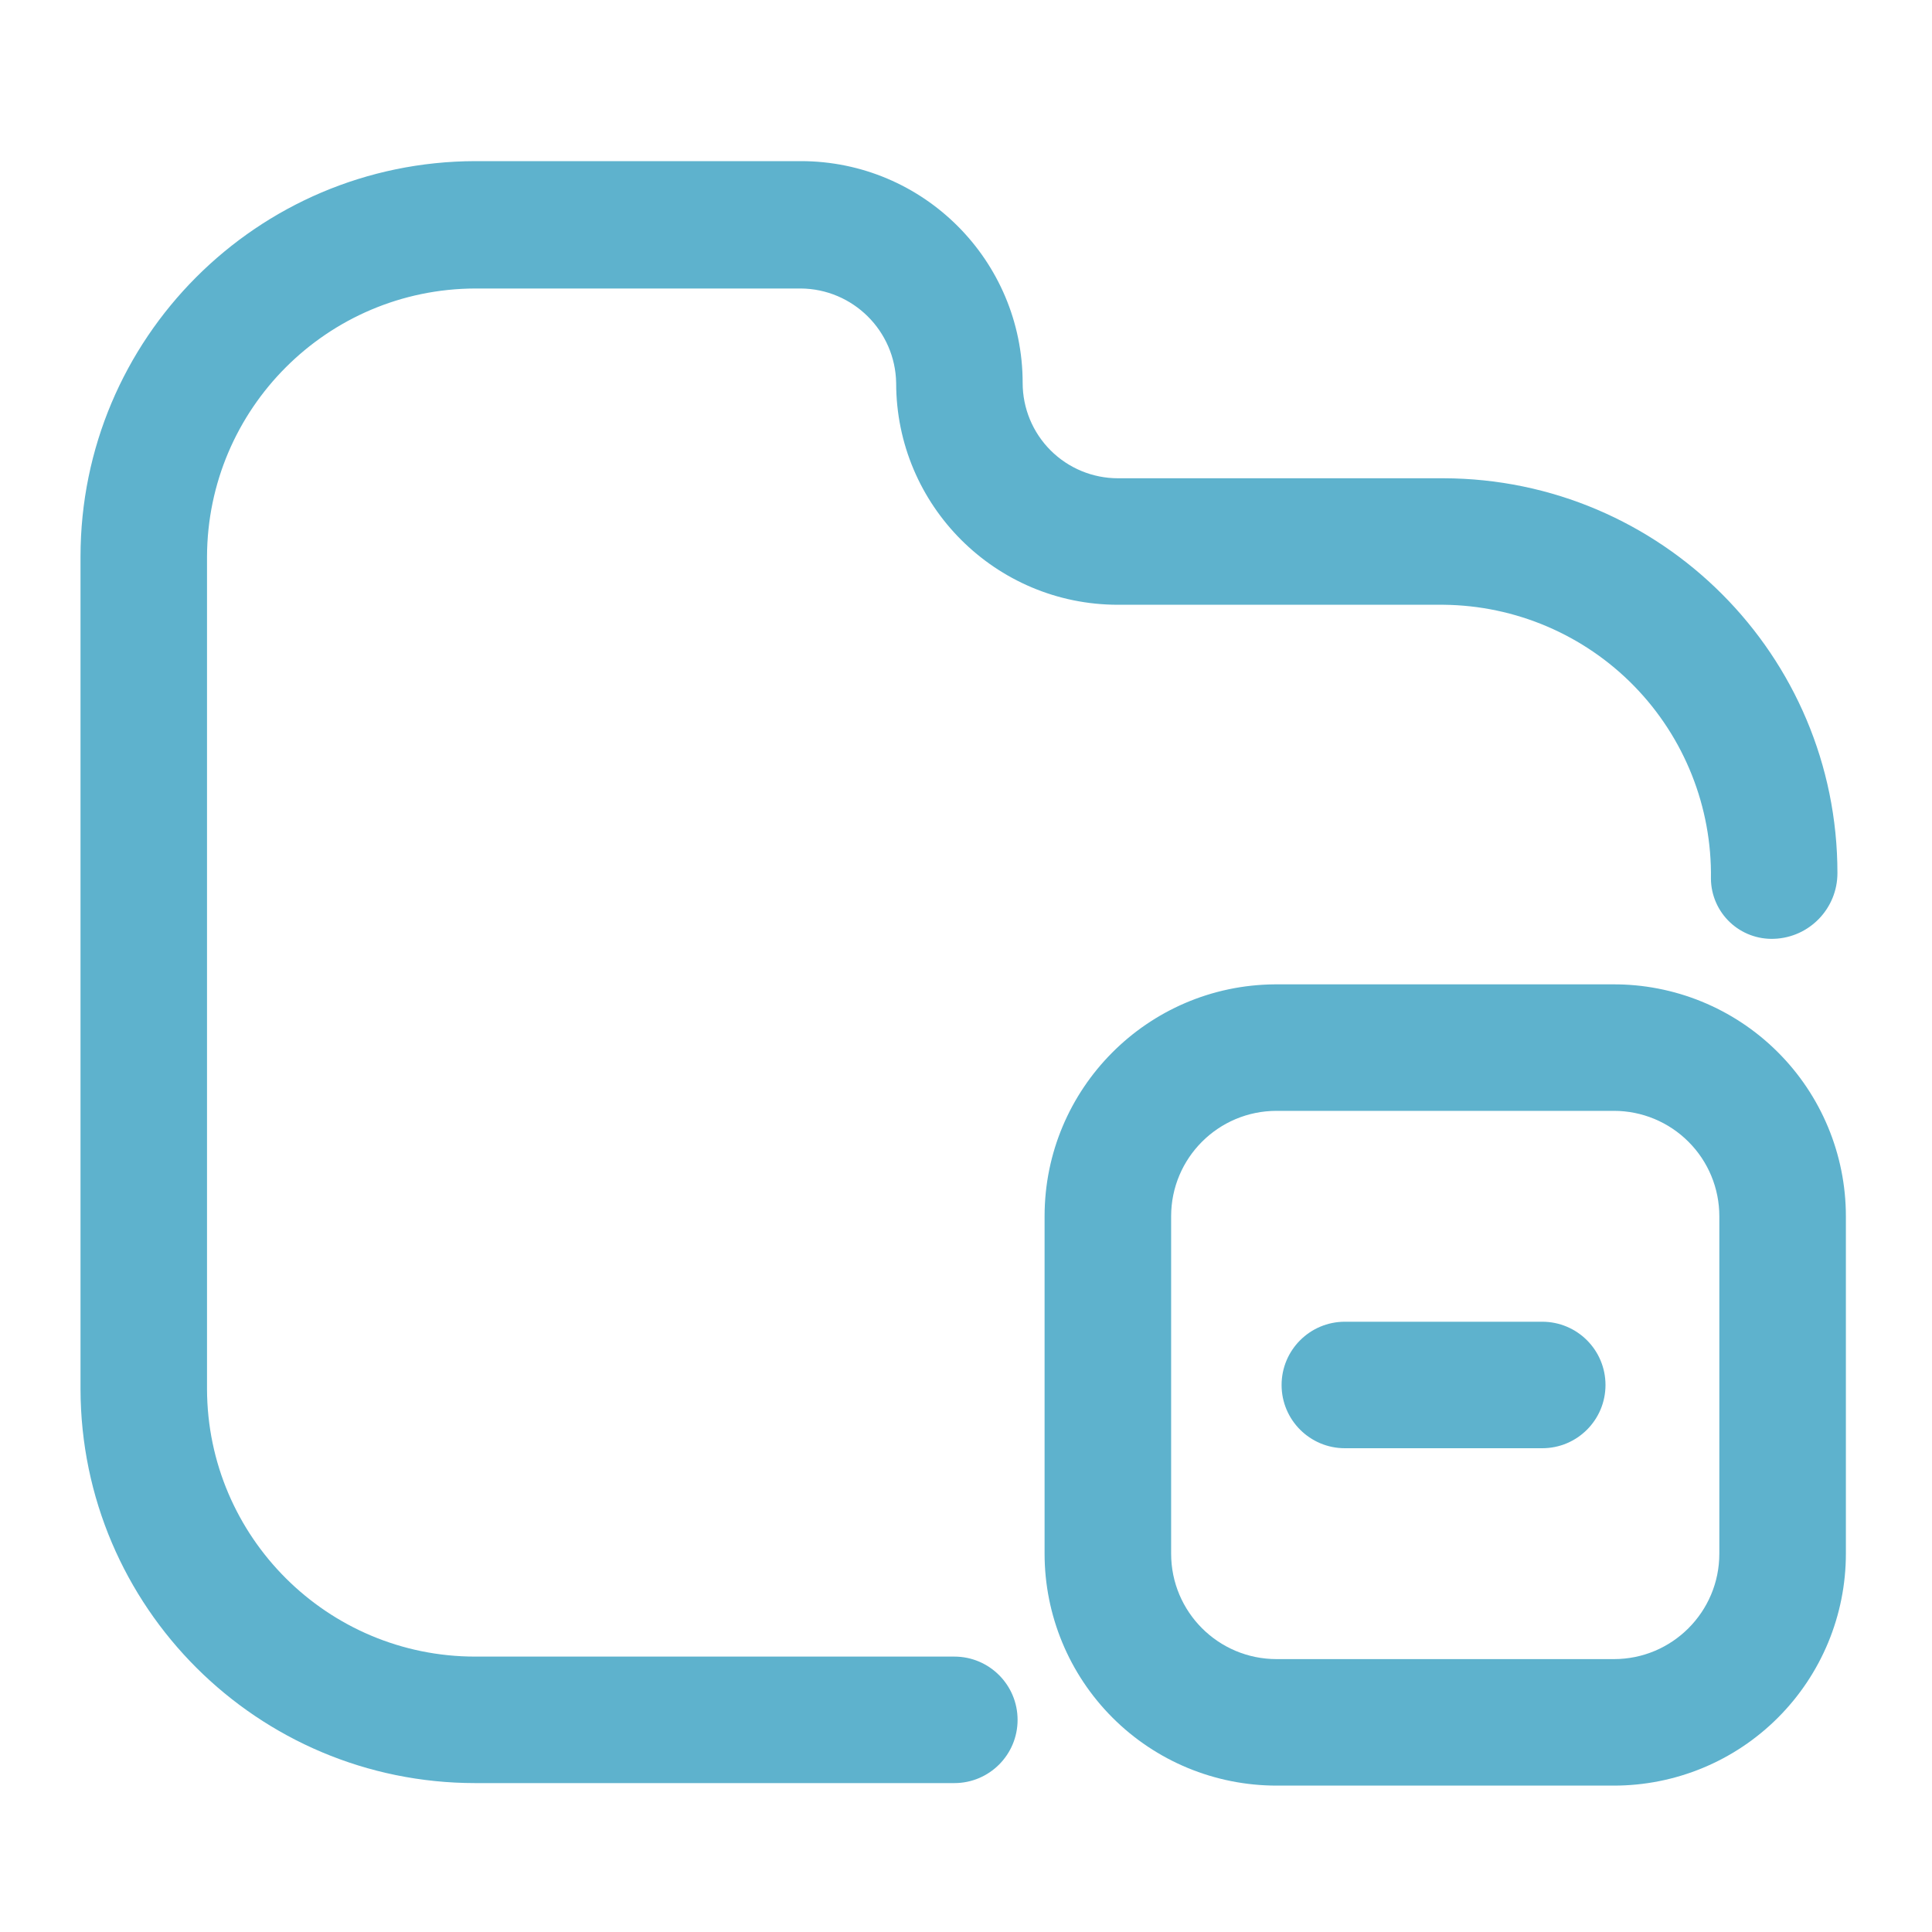
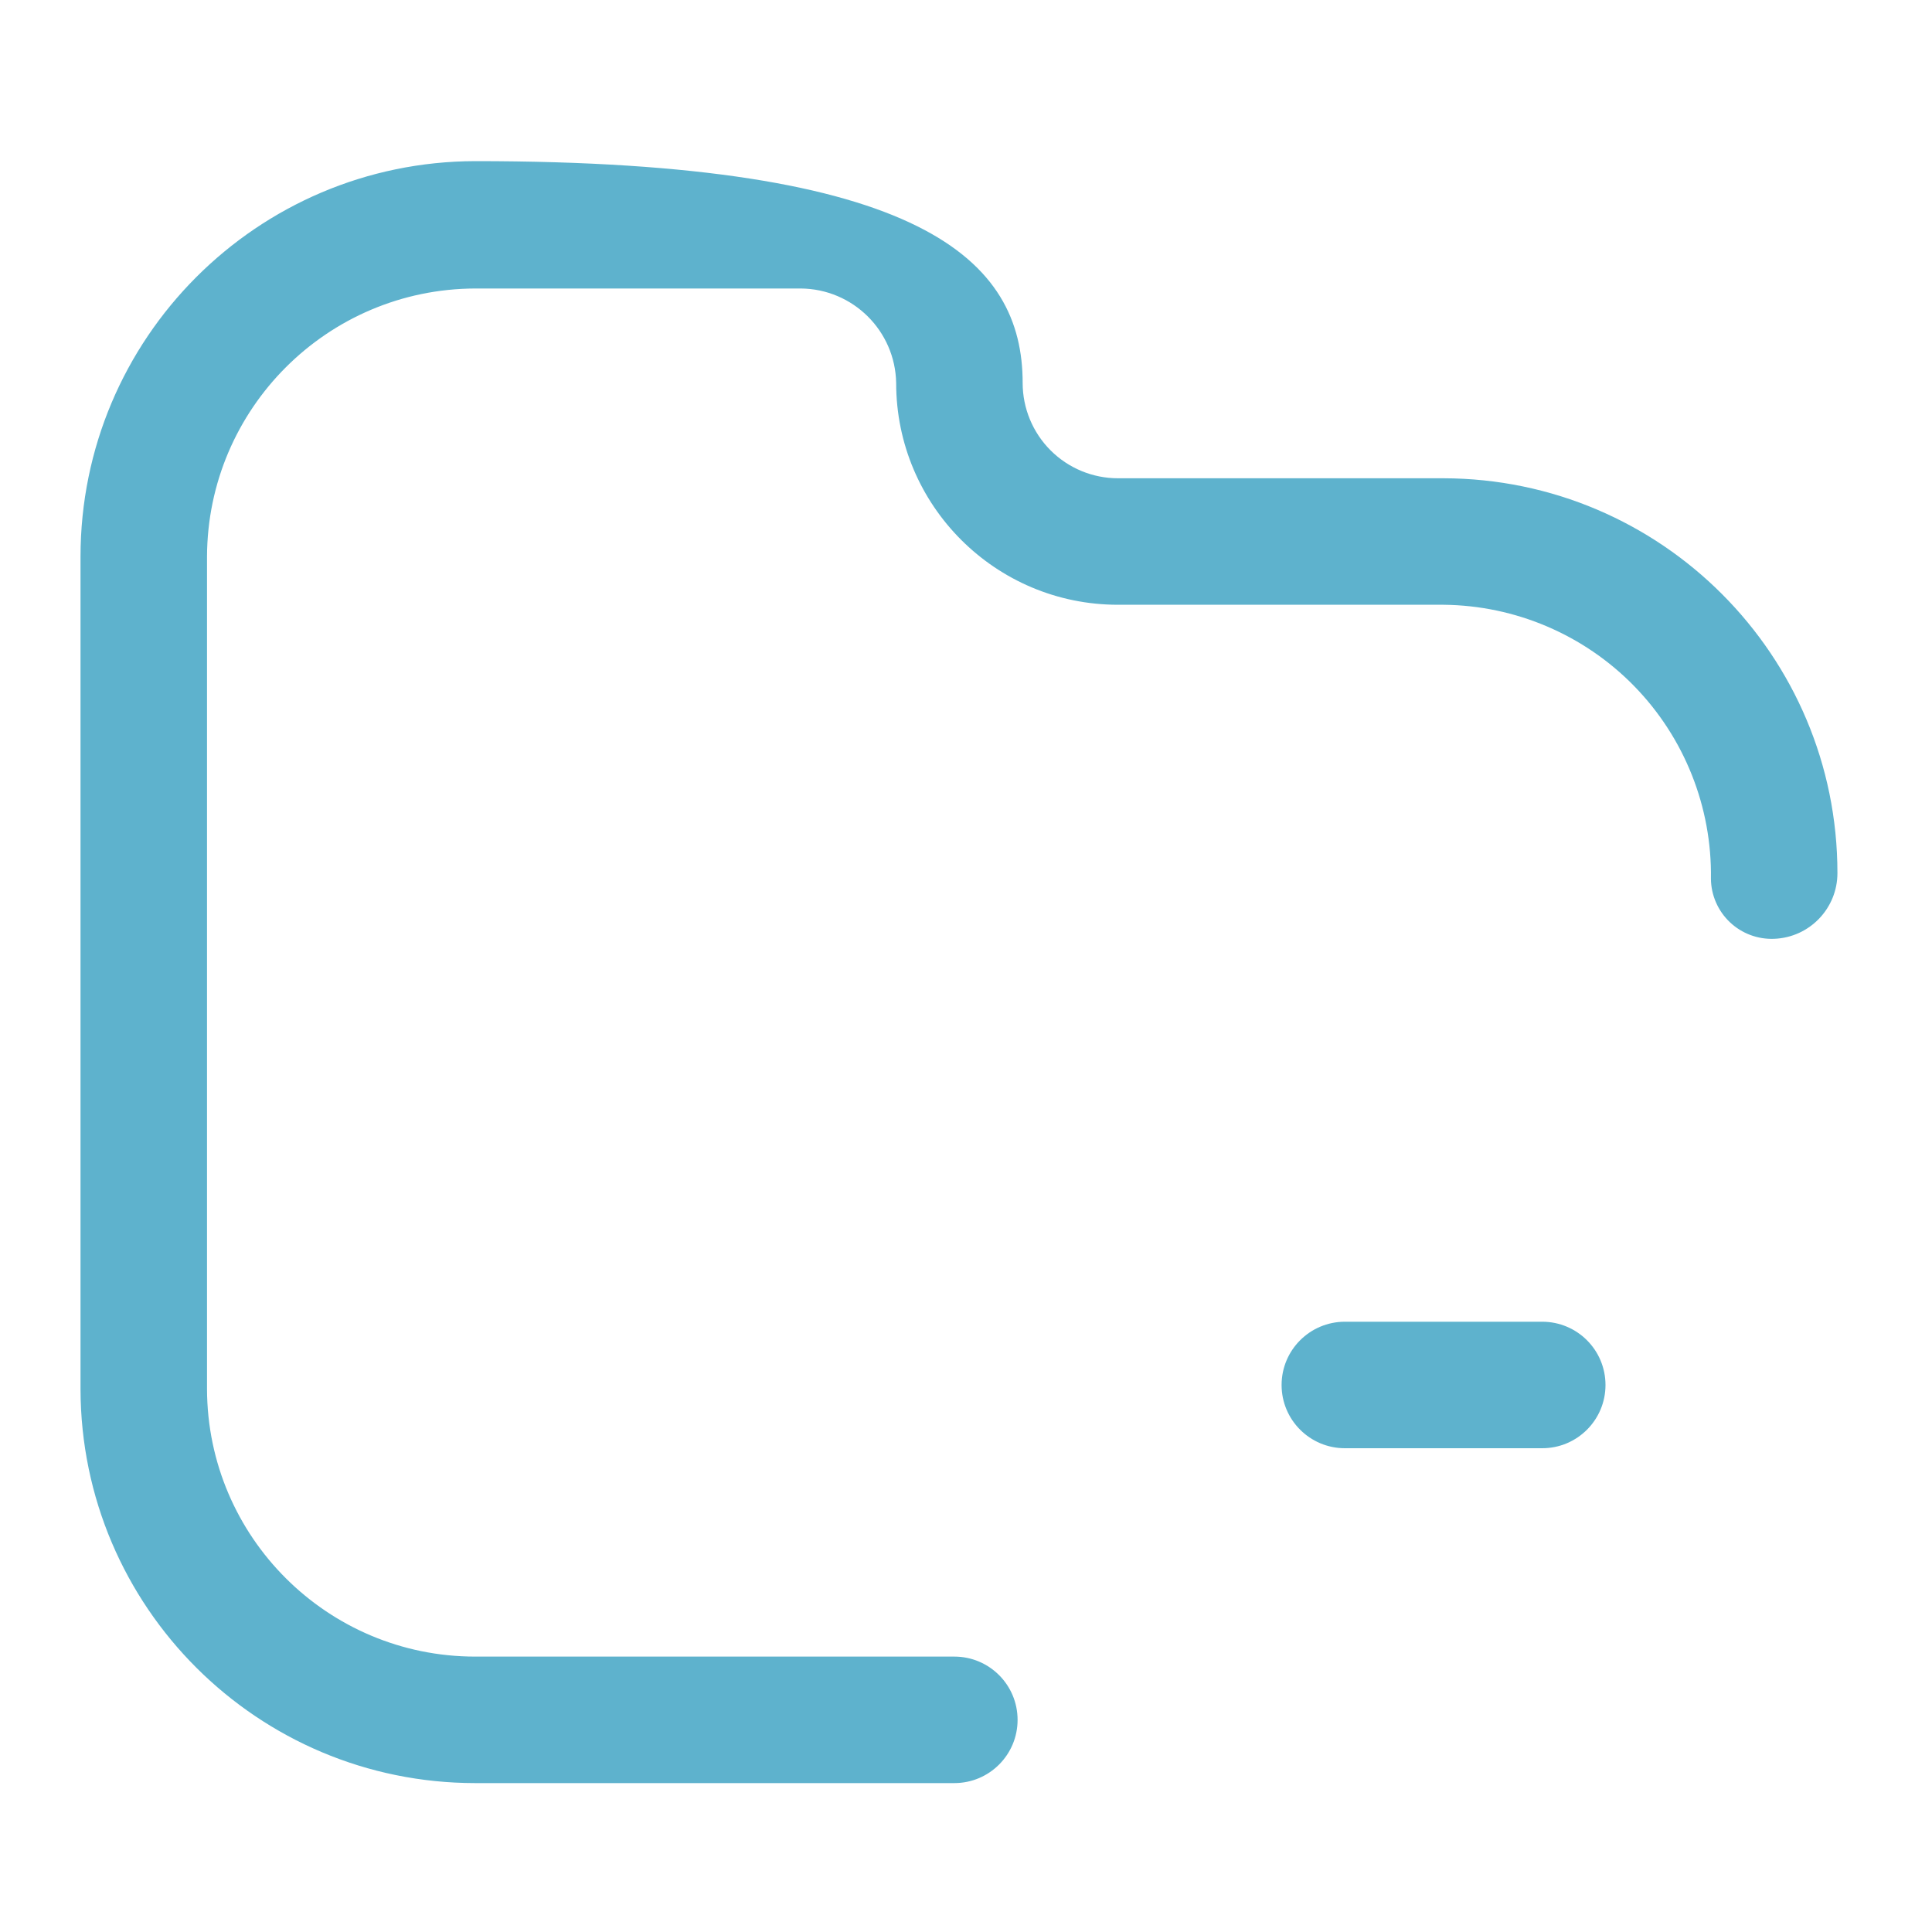
<svg xmlns="http://www.w3.org/2000/svg" width="40" height="40" viewBox="0 0 40 40" fill="none">
-   <path d="M9.84 34.298H19.759C20.482 34.298 21.068 34.884 21.068 35.608C21.068 36.331 20.482 36.917 19.759 36.917H9.84C5.333 36.917 1.677 33.269 1.667 28.762V11.526C1.667 7.01 5.323 3.346 9.84 3.336H16.58C19.117 3.336 21.173 5.392 21.173 7.929C21.173 8.452 21.381 8.954 21.751 9.324C22.121 9.694 22.623 9.902 23.146 9.902H29.887C34.394 9.912 38.042 13.568 38.042 18.075C38.043 18.807 37.464 19.409 36.733 19.437C36.393 19.451 36.062 19.327 35.816 19.094C35.569 18.86 35.427 18.537 35.423 18.197C35.446 16.709 34.875 15.273 33.836 14.207C32.797 13.142 31.375 12.535 29.887 12.521H23.146C20.61 12.521 18.554 10.465 18.554 7.929C18.535 6.85 17.66 5.982 16.58 5.973H9.84C6.777 5.982 4.296 8.463 4.286 11.526V28.762C4.296 31.822 6.78 34.298 9.84 34.298Z" fill="#5EB2CD" />
+   <path d="M9.84 34.298H19.759C20.482 34.298 21.068 34.884 21.068 35.608C21.068 36.331 20.482 36.917 19.759 36.917H9.84C5.333 36.917 1.677 33.269 1.667 28.762V11.526C1.667 7.01 5.323 3.346 9.84 3.336C19.117 3.336 21.173 5.392 21.173 7.929C21.173 8.452 21.381 8.954 21.751 9.324C22.121 9.694 22.623 9.902 23.146 9.902H29.887C34.394 9.912 38.042 13.568 38.042 18.075C38.043 18.807 37.464 19.409 36.733 19.437C36.393 19.451 36.062 19.327 35.816 19.094C35.569 18.86 35.427 18.537 35.423 18.197C35.446 16.709 34.875 15.273 33.836 14.207C32.797 13.142 31.375 12.535 29.887 12.521H23.146C20.61 12.521 18.554 10.465 18.554 7.929C18.535 6.85 17.66 5.982 16.58 5.973H9.84C6.777 5.982 4.296 8.463 4.286 11.526V28.762C4.296 31.822 6.78 34.298 9.84 34.298Z" fill="#5EB2CD" />
  <path d="M31.93 27.365H27.844C27.121 27.365 26.534 27.951 26.534 28.675C26.534 29.398 27.121 29.984 27.844 29.984H31.93C32.654 29.984 33.24 29.398 33.24 28.675C33.24 27.951 32.654 27.365 31.93 27.365Z" fill="#5EB2CD" />
-   <path fill-rule="evenodd" clip-rule="evenodd" d="M21.627 25.182C21.627 22.543 23.756 20.399 26.395 20.38H33.38C34.659 20.37 35.89 20.872 36.798 21.774C37.706 22.675 38.217 23.902 38.217 25.182V32.167C38.217 33.441 37.711 34.662 36.81 35.563C35.91 36.464 34.688 36.969 33.415 36.969H26.43C25.156 36.969 23.934 36.464 23.034 35.563C22.133 34.662 21.627 33.441 21.627 32.167V25.182ZM26.43 34.35H33.415C34.62 34.35 35.597 33.373 35.597 32.167V25.182C35.597 24.603 35.368 24.048 34.958 23.639C34.549 23.229 33.994 22.999 33.415 22.999H26.43C25.224 22.999 24.247 23.976 24.247 25.182V32.167C24.247 33.373 25.224 34.35 26.43 34.35Z" fill="#5EB2CD" />
</svg>